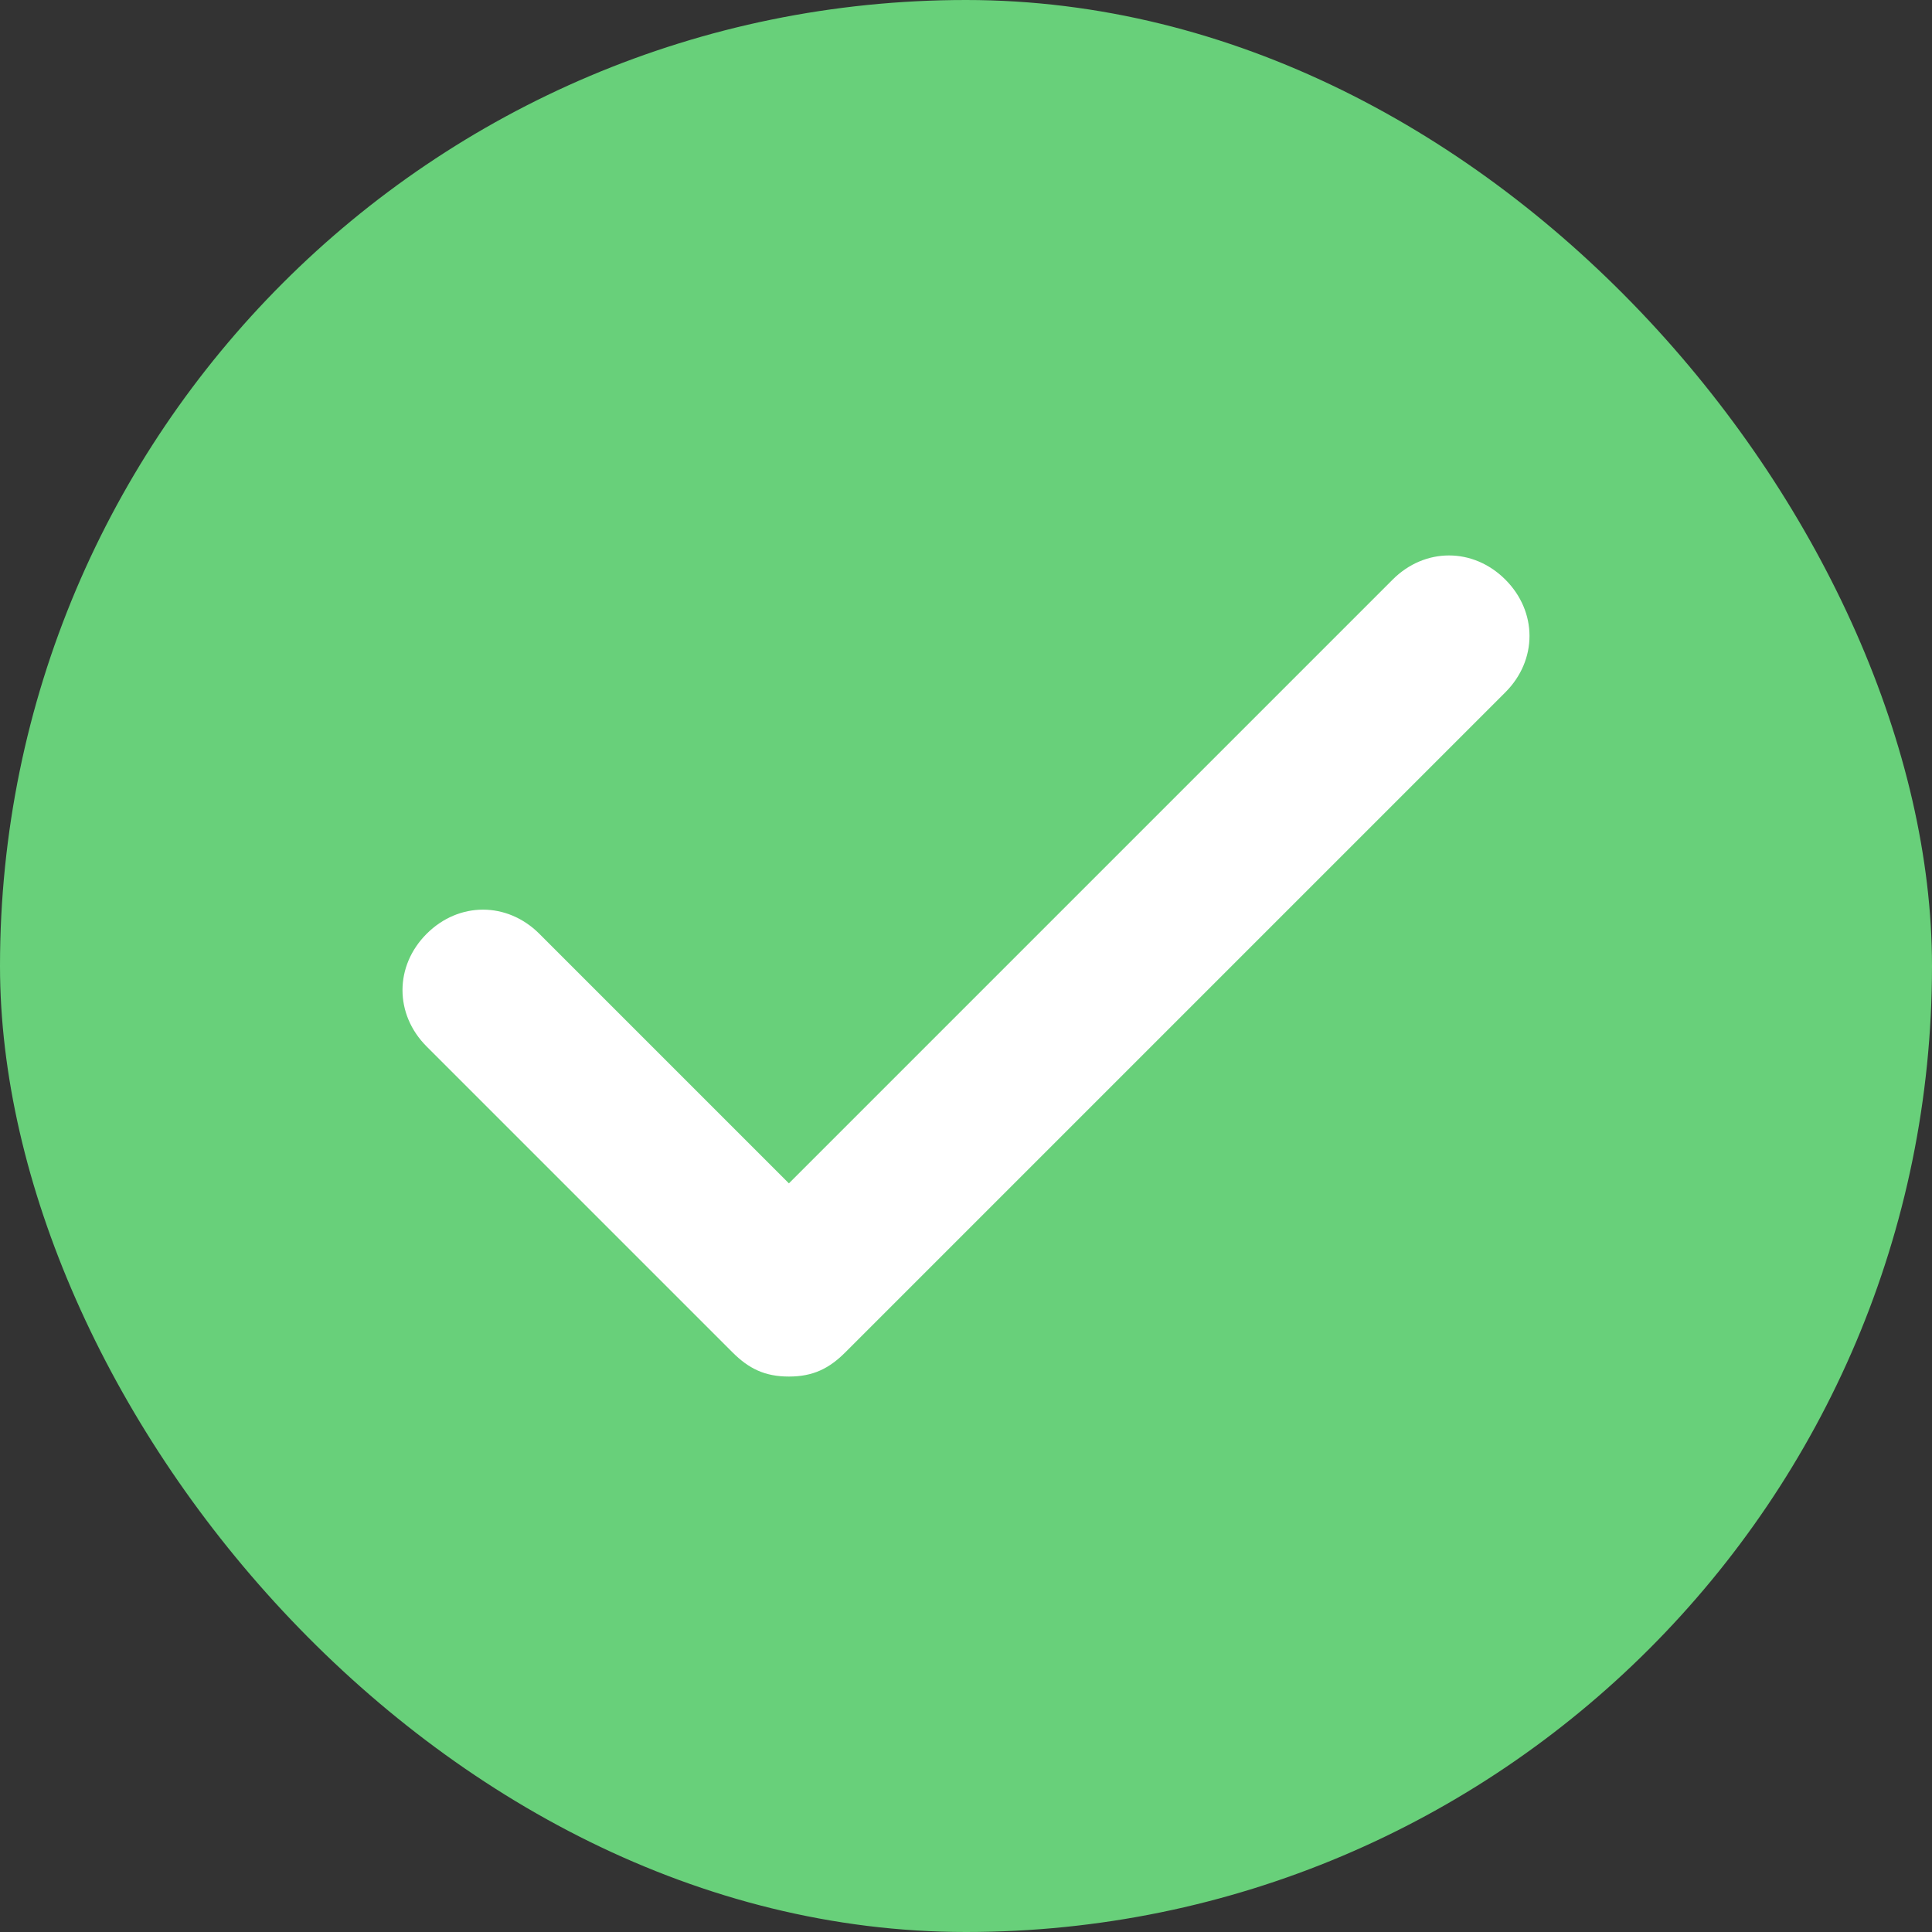
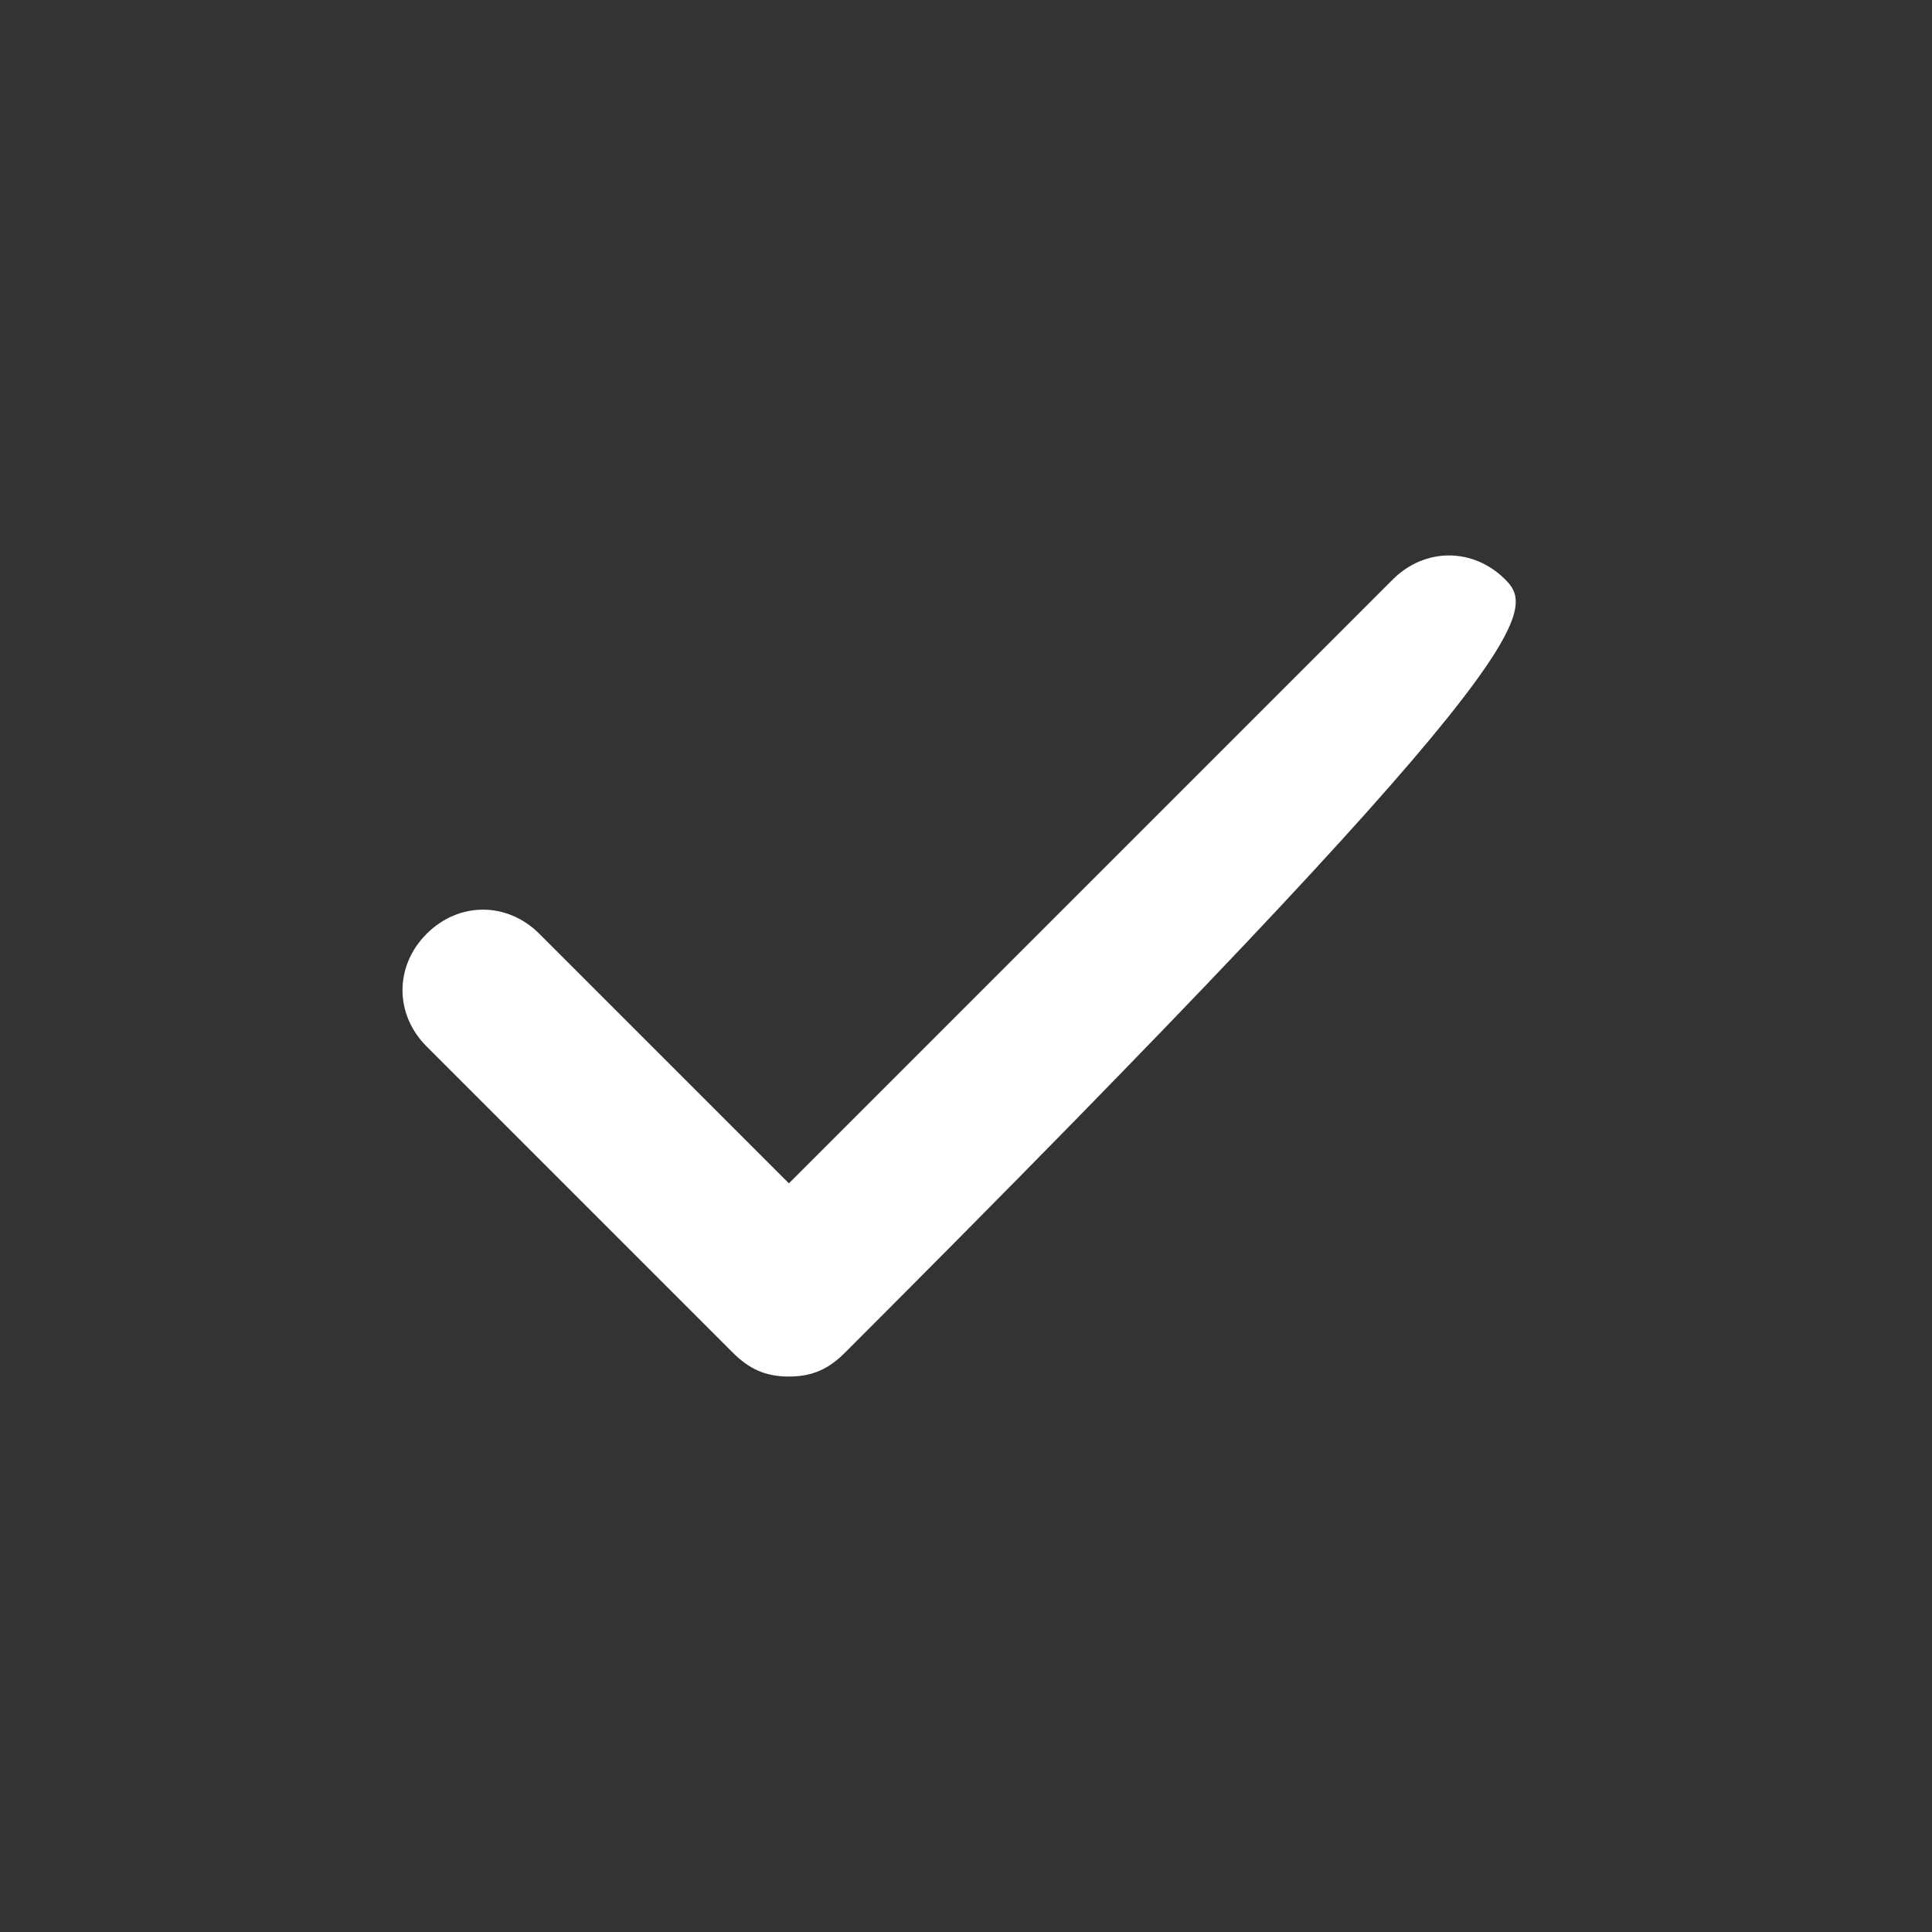
<svg xmlns="http://www.w3.org/2000/svg" width="30" height="30" viewBox="0 0 30 30" fill="none">
  <rect x="0" y="0" width="30" height="30" fill="#333333" stroke="none" />
-   <rect width="30" height="30" rx="15" fill="#68D07A" />
-   <path d="M23.375 9C22.875 8.5 22.125 8.5 21.625 9L12.25 18.375L8.375 14.5C7.875 14 7.125 14 6.625 14.5C6.125 15 6.125 15.75 6.625 16.25L11.375 21C11.625 21.25 11.875 21.375 12.25 21.375C12.625 21.375 12.875 21.25 13.125 21L23.375 10.75C23.875 10.25 23.875 9.5 23.375 9Z" fill="white" />
+   <path d="M23.375 9C22.875 8.5 22.125 8.5 21.625 9L12.25 18.375L8.375 14.5C7.875 14 7.125 14 6.625 14.5C6.125 15 6.125 15.75 6.625 16.25L11.375 21C11.625 21.25 11.875 21.375 12.25 21.375C12.625 21.375 12.875 21.25 13.125 21C23.875 10.25 23.875 9.5 23.375 9Z" fill="white" />
</svg>